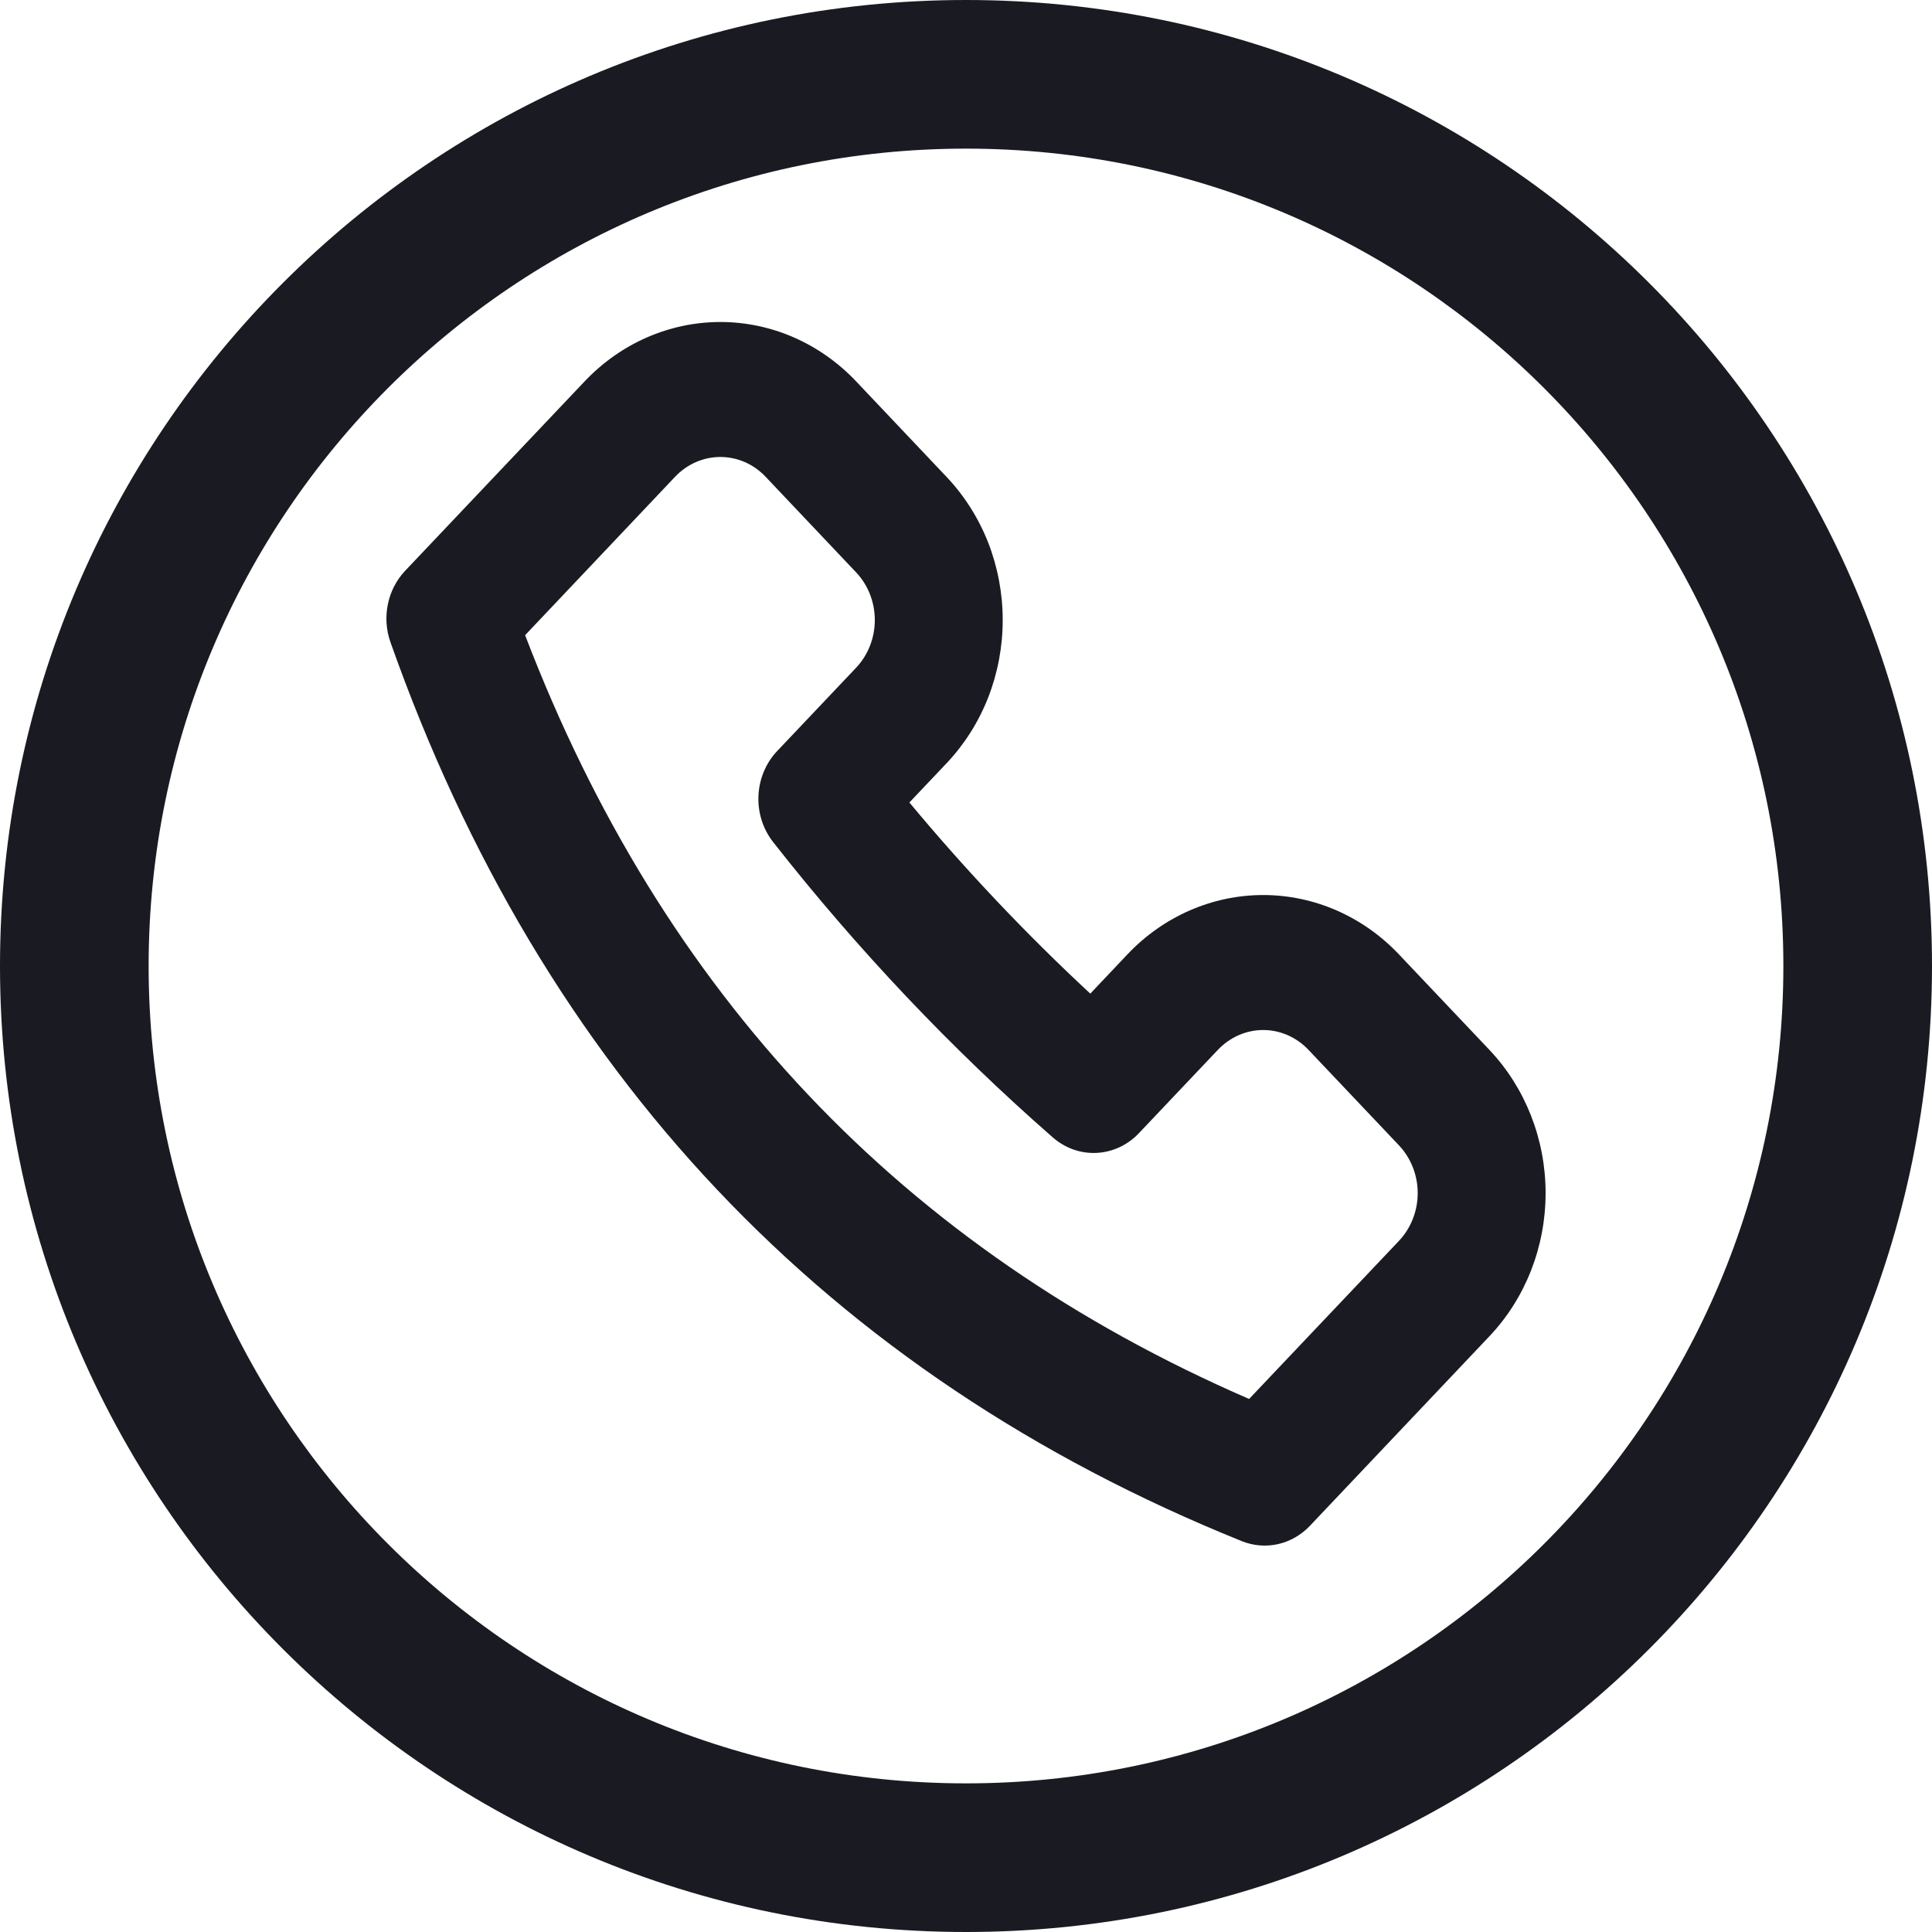
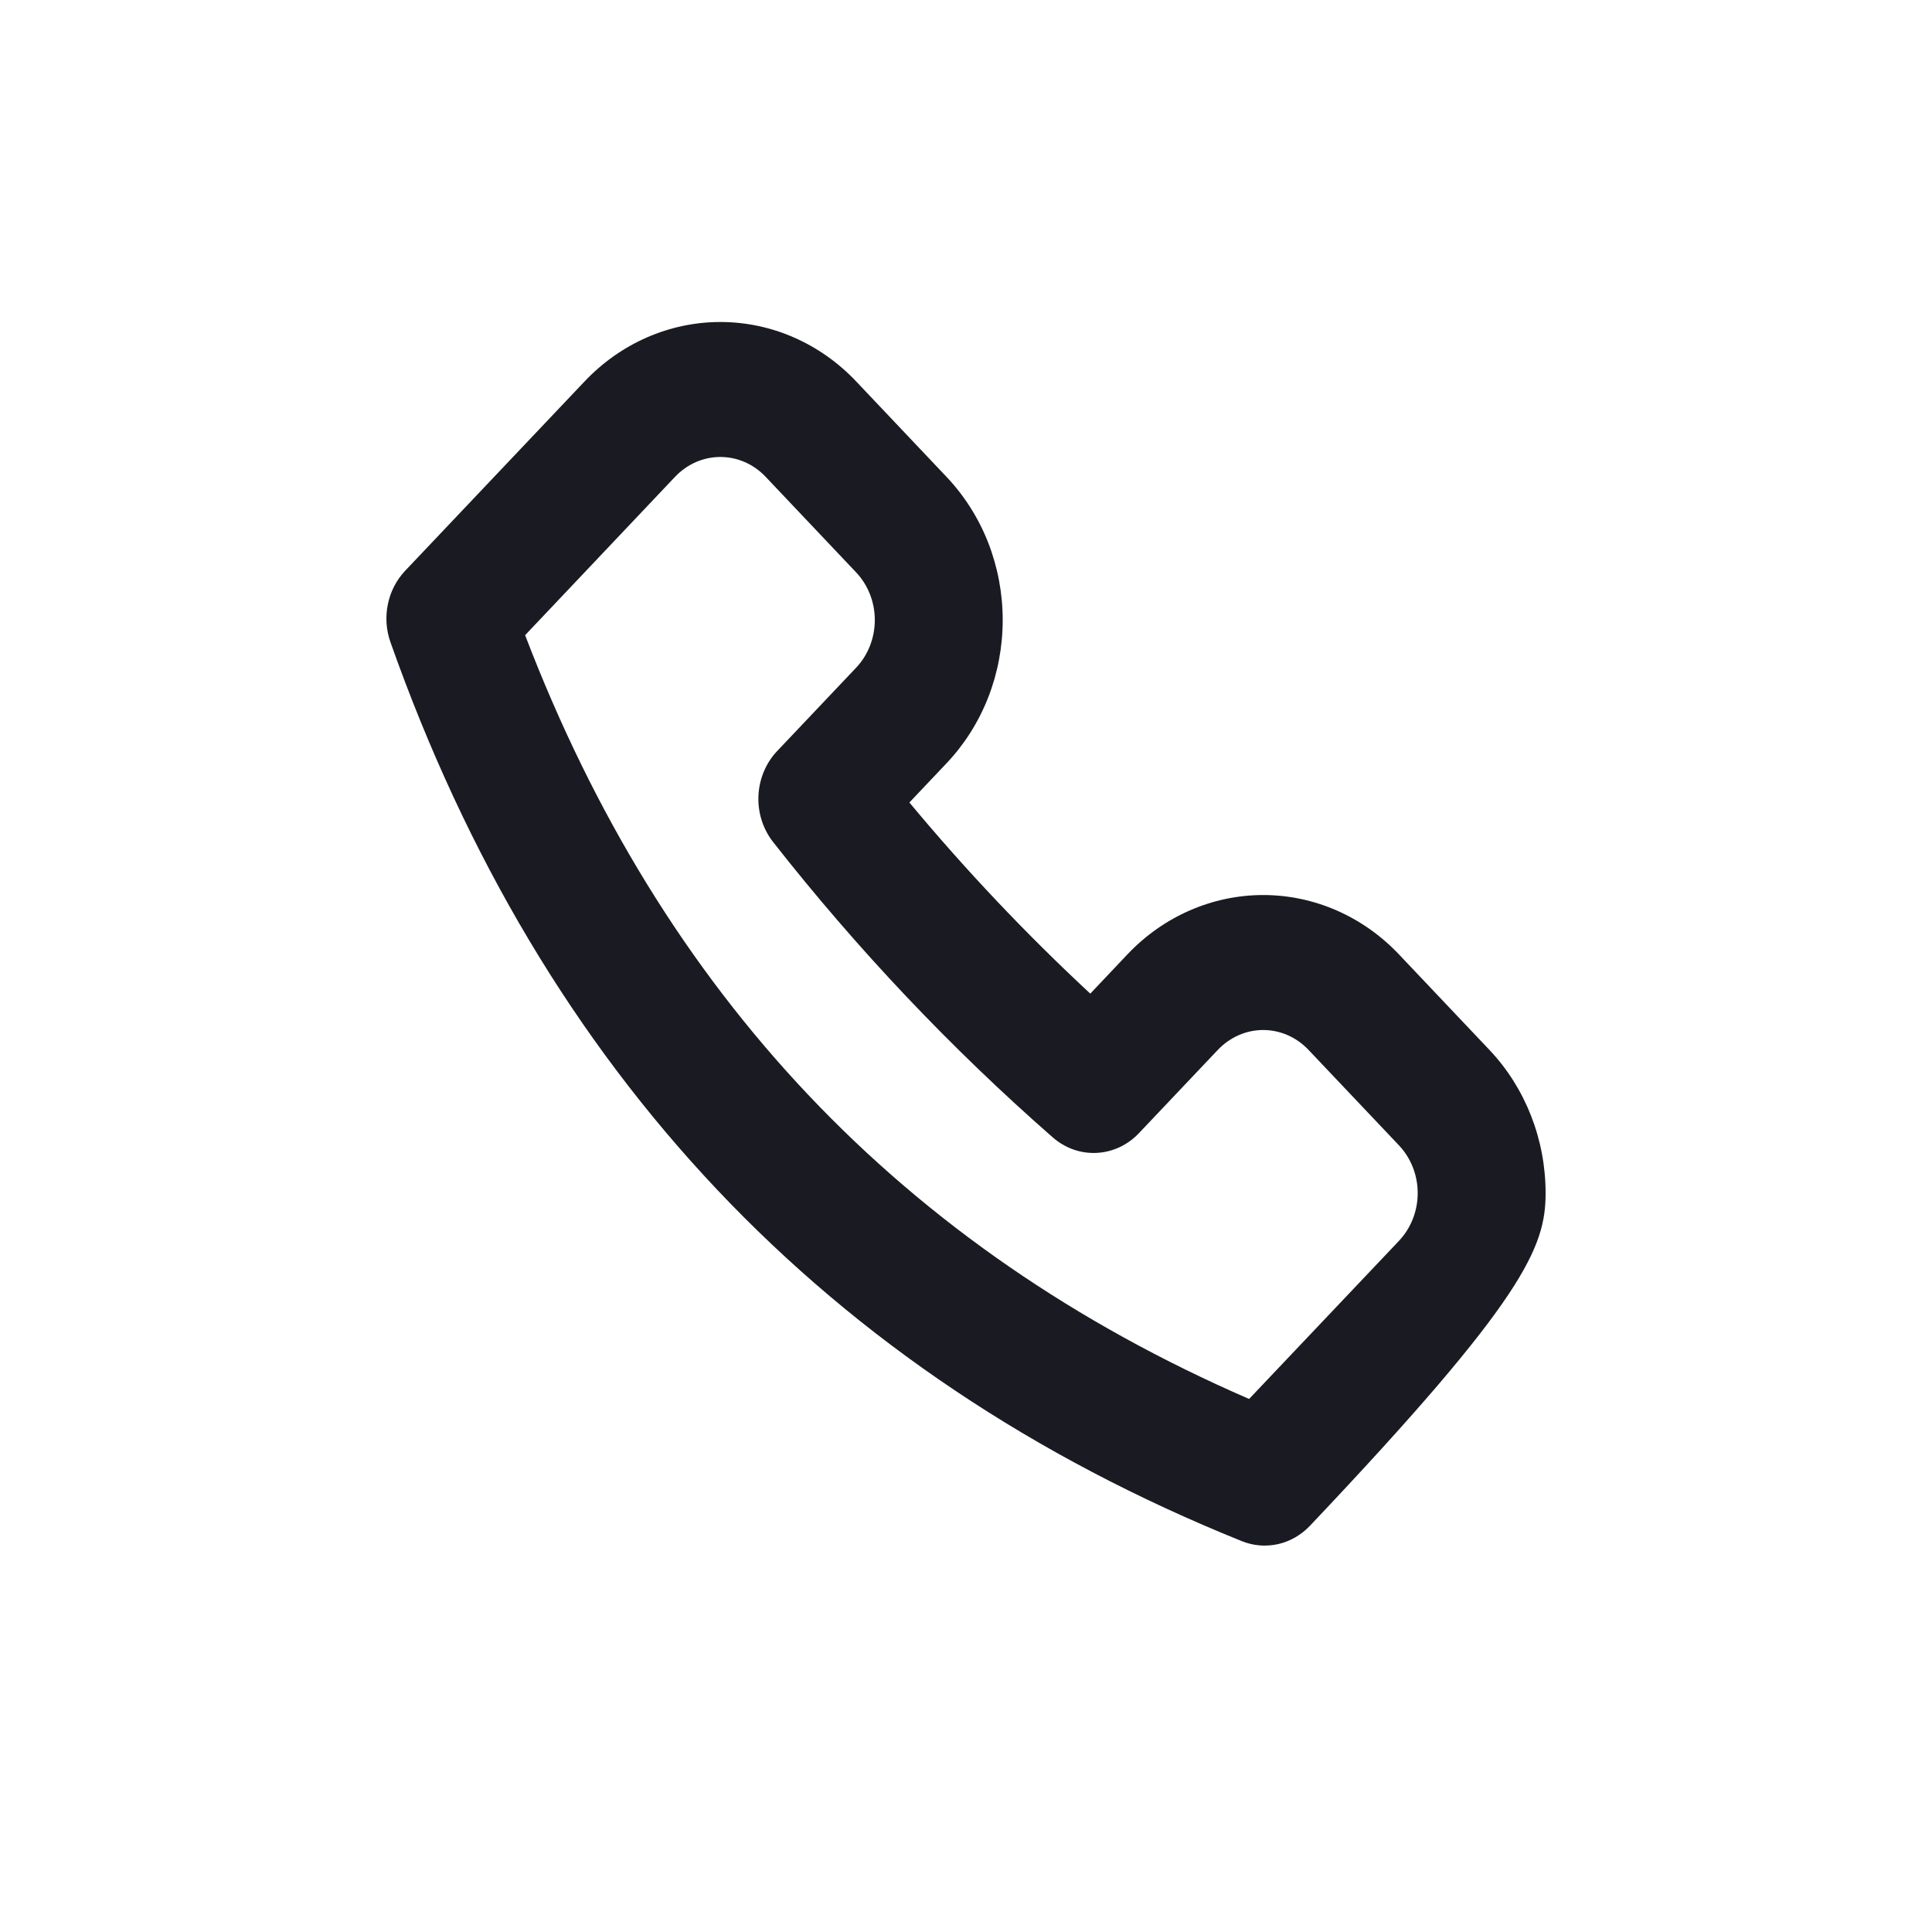
<svg xmlns="http://www.w3.org/2000/svg" width="30" height="30" viewBox="0 0 30 30" fill="none">
-   <path fill-rule="evenodd" clip-rule="evenodd" d="M17.507 14.819L16.93 15.429C15.934 14.504 14.996 13.513 14.121 12.461L14.697 11.853C14.974 11.561 15.194 11.214 15.344 10.832C15.493 10.451 15.57 10.042 15.57 9.628C15.57 9.215 15.493 8.806 15.344 8.424C15.194 8.043 14.974 7.696 14.697 7.404L13.293 5.921C12.734 5.331 11.976 5 11.186 5C10.396 5 9.638 5.331 9.079 5.921L6.291 8.863C6.156 9.006 6.063 9.186 6.023 9.382C5.982 9.579 5.996 9.783 6.063 9.972C8.421 16.641 12.836 21.332 19.283 23.931C19.462 24.003 19.657 24.019 19.845 23.977C20.032 23.935 20.204 23.836 20.34 23.693L23.127 20.75C23.686 20.161 24 19.361 24 18.526C24 17.692 23.686 16.892 23.127 16.302L21.722 14.819C21.163 14.229 20.405 13.898 19.615 13.898C18.825 13.898 18.066 14.229 17.507 14.819ZM21.723 17.785C21.909 17.982 22.014 18.248 22.014 18.526C22.014 18.805 21.909 19.071 21.723 19.268L19.396 21.723C14.008 19.384 10.284 15.431 8.154 9.863L10.483 7.403C10.67 7.206 10.922 7.096 11.186 7.096C11.449 7.096 11.702 7.206 11.888 7.403L13.293 8.887C13.479 9.083 13.584 9.35 13.584 9.628C13.584 9.906 13.479 10.173 13.293 10.369L12.067 11.663C11.892 11.848 11.789 12.095 11.777 12.356C11.765 12.617 11.847 12.873 12.004 13.074C13.314 14.743 14.768 16.279 16.348 17.662C16.539 17.829 16.782 17.915 17.029 17.902C17.276 17.89 17.51 17.781 17.685 17.596L18.912 16.301C19.099 16.105 19.351 15.994 19.615 15.994C19.878 15.994 20.131 16.105 20.317 16.301L21.723 17.785Z" fill="#1A1B22" />
-   <path fill-rule="evenodd" clip-rule="evenodd" d="M15 27.692C22.01 27.692 27.692 22.01 27.692 15C27.692 7.99 22.01 2.308 15 2.308C7.99 2.308 2.308 7.99 2.308 15C2.308 22.01 7.99 27.692 15 27.692ZM15 30C23.285 30 30 23.285 30 15C30 6.715 23.285 0 15 0C6.715 0 0 6.715 0 15C0 23.285 6.715 30 15 30Z" fill="#1A1B22" />
+   <path fill-rule="evenodd" clip-rule="evenodd" d="M17.507 14.819L16.93 15.429C15.934 14.504 14.996 13.513 14.121 12.461L14.697 11.853C14.974 11.561 15.194 11.214 15.344 10.832C15.493 10.451 15.57 10.042 15.57 9.628C15.57 9.215 15.493 8.806 15.344 8.424C15.194 8.043 14.974 7.696 14.697 7.404L13.293 5.921C12.734 5.331 11.976 5 11.186 5C10.396 5 9.638 5.331 9.079 5.921L6.291 8.863C6.156 9.006 6.063 9.186 6.023 9.382C5.982 9.579 5.996 9.783 6.063 9.972C8.421 16.641 12.836 21.332 19.283 23.931C19.462 24.003 19.657 24.019 19.845 23.977C20.032 23.935 20.204 23.836 20.34 23.693C23.686 20.161 24 19.361 24 18.526C24 17.692 23.686 16.892 23.127 16.302L21.722 14.819C21.163 14.229 20.405 13.898 19.615 13.898C18.825 13.898 18.066 14.229 17.507 14.819ZM21.723 17.785C21.909 17.982 22.014 18.248 22.014 18.526C22.014 18.805 21.909 19.071 21.723 19.268L19.396 21.723C14.008 19.384 10.284 15.431 8.154 9.863L10.483 7.403C10.67 7.206 10.922 7.096 11.186 7.096C11.449 7.096 11.702 7.206 11.888 7.403L13.293 8.887C13.479 9.083 13.584 9.35 13.584 9.628C13.584 9.906 13.479 10.173 13.293 10.369L12.067 11.663C11.892 11.848 11.789 12.095 11.777 12.356C11.765 12.617 11.847 12.873 12.004 13.074C13.314 14.743 14.768 16.279 16.348 17.662C16.539 17.829 16.782 17.915 17.029 17.902C17.276 17.89 17.51 17.781 17.685 17.596L18.912 16.301C19.099 16.105 19.351 15.994 19.615 15.994C19.878 15.994 20.131 16.105 20.317 16.301L21.723 17.785Z" fill="#1A1B22" />
</svg>